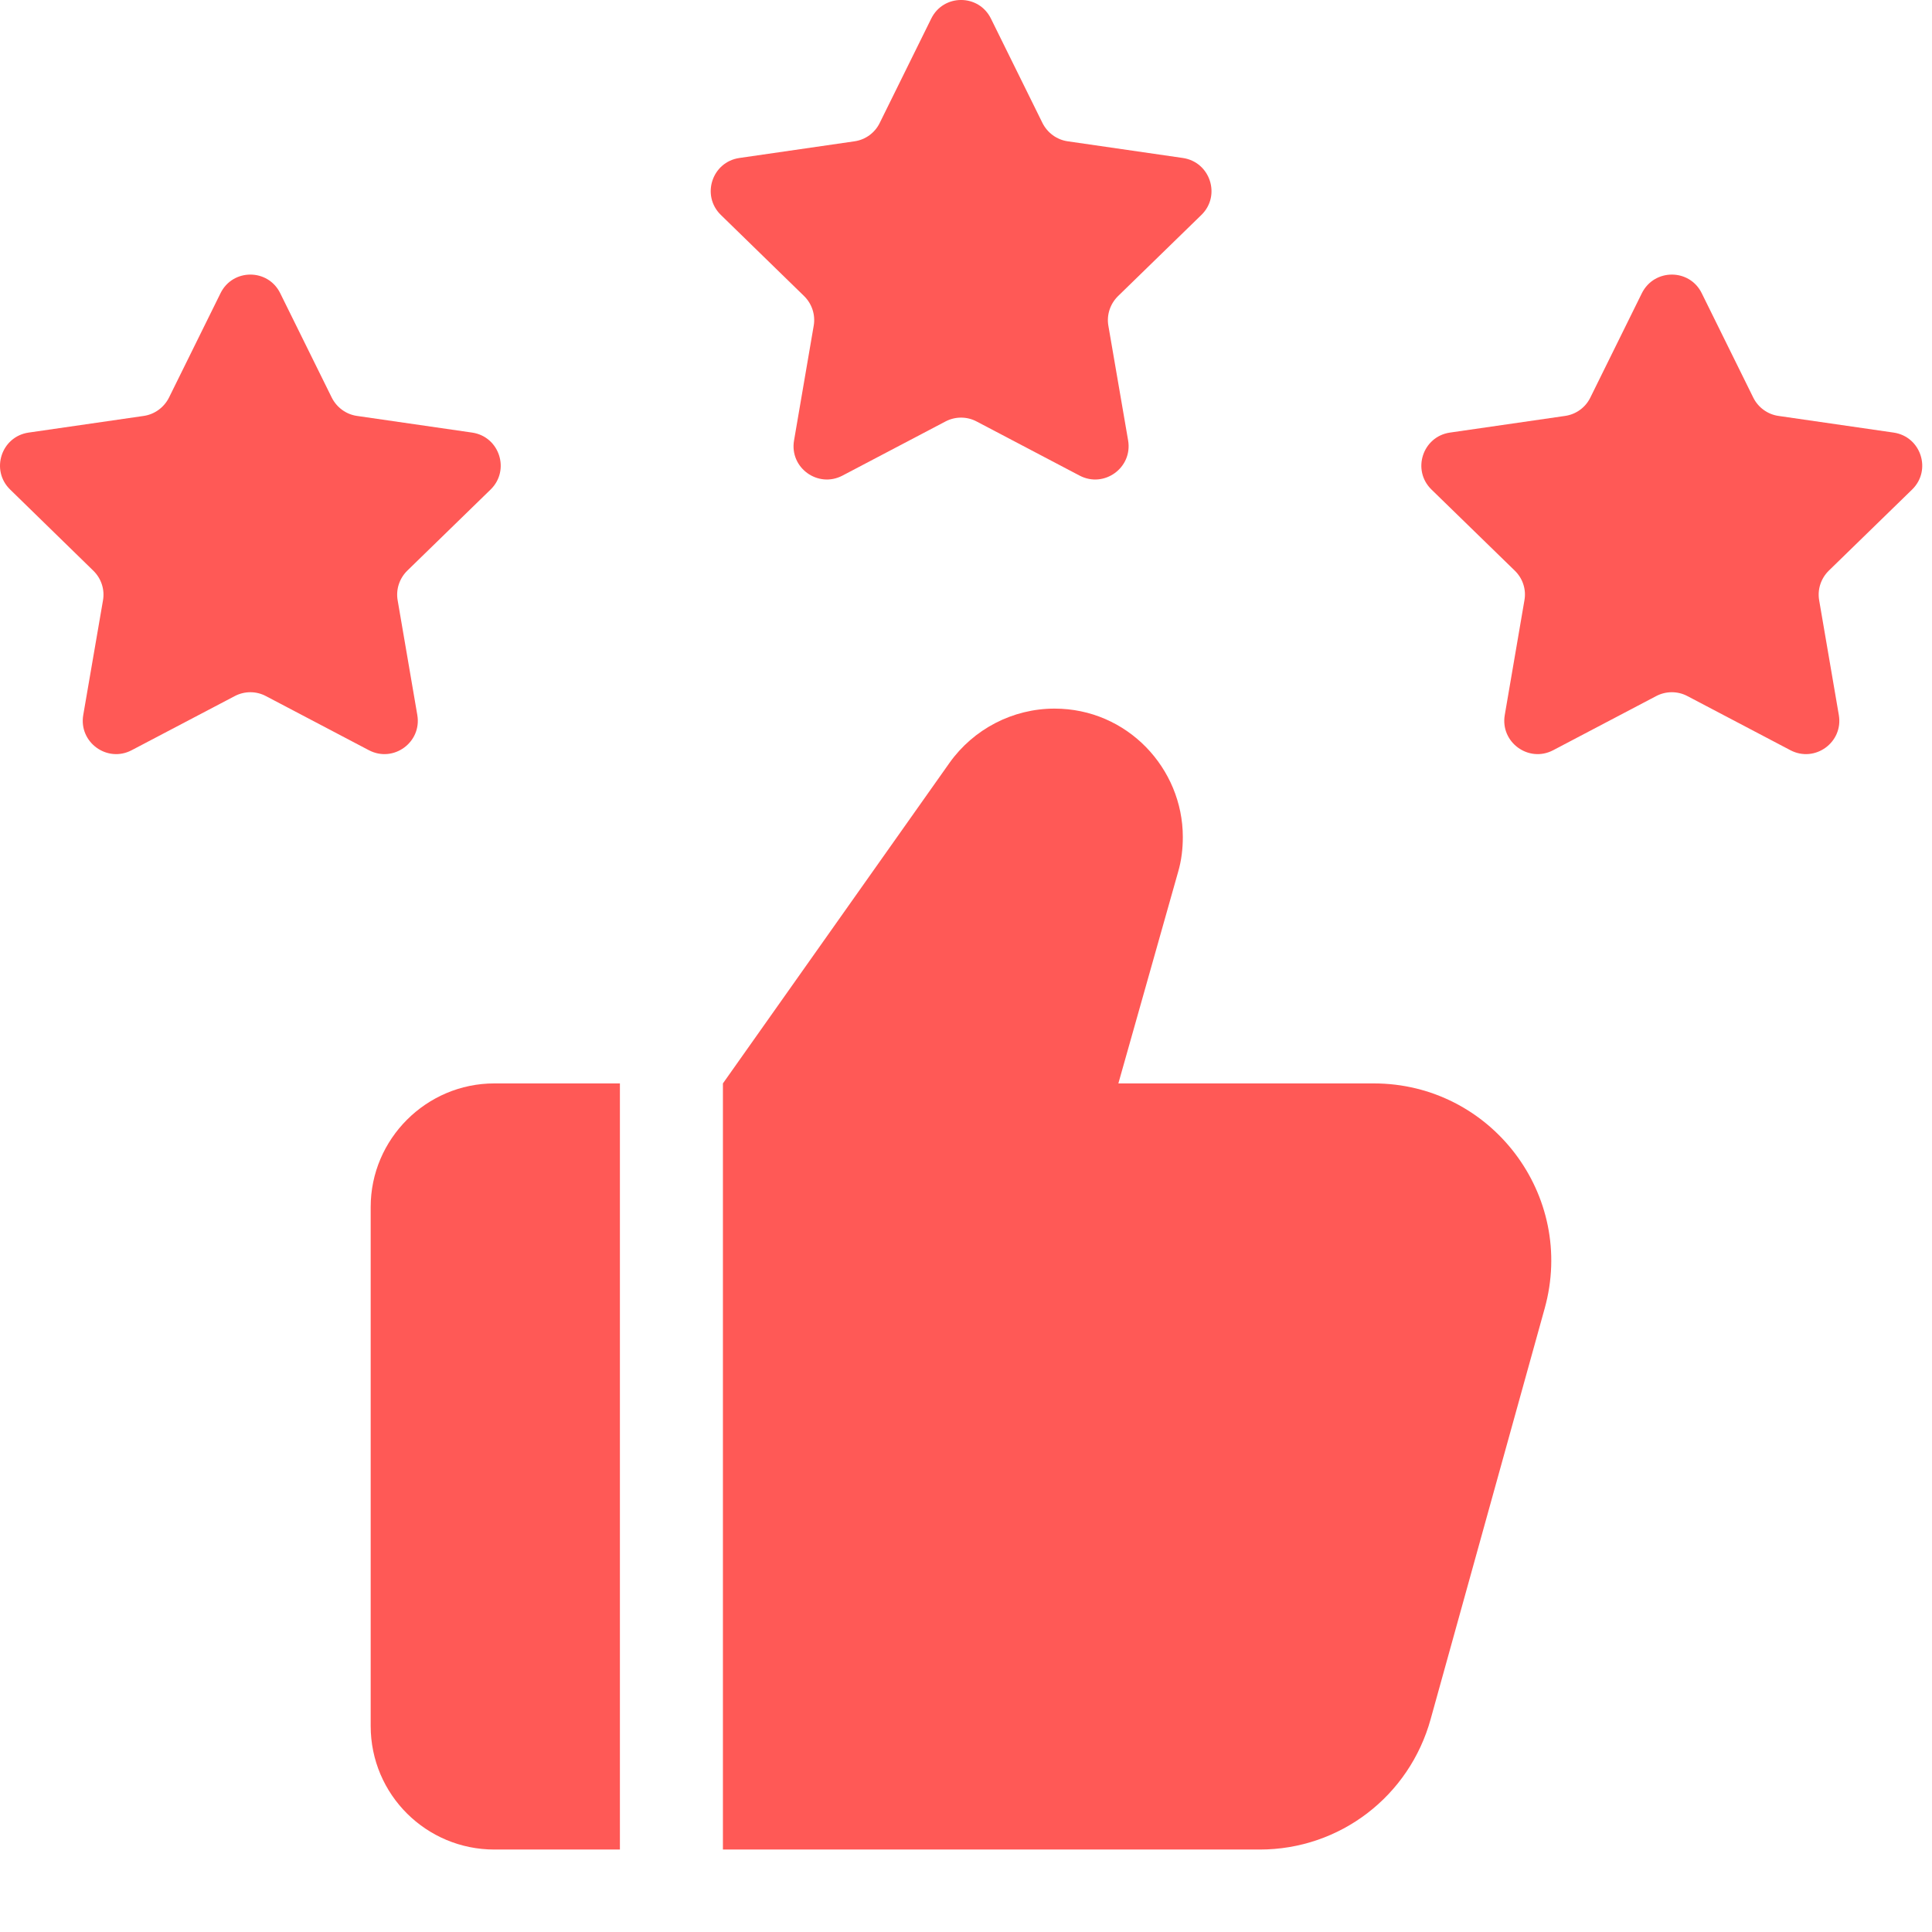
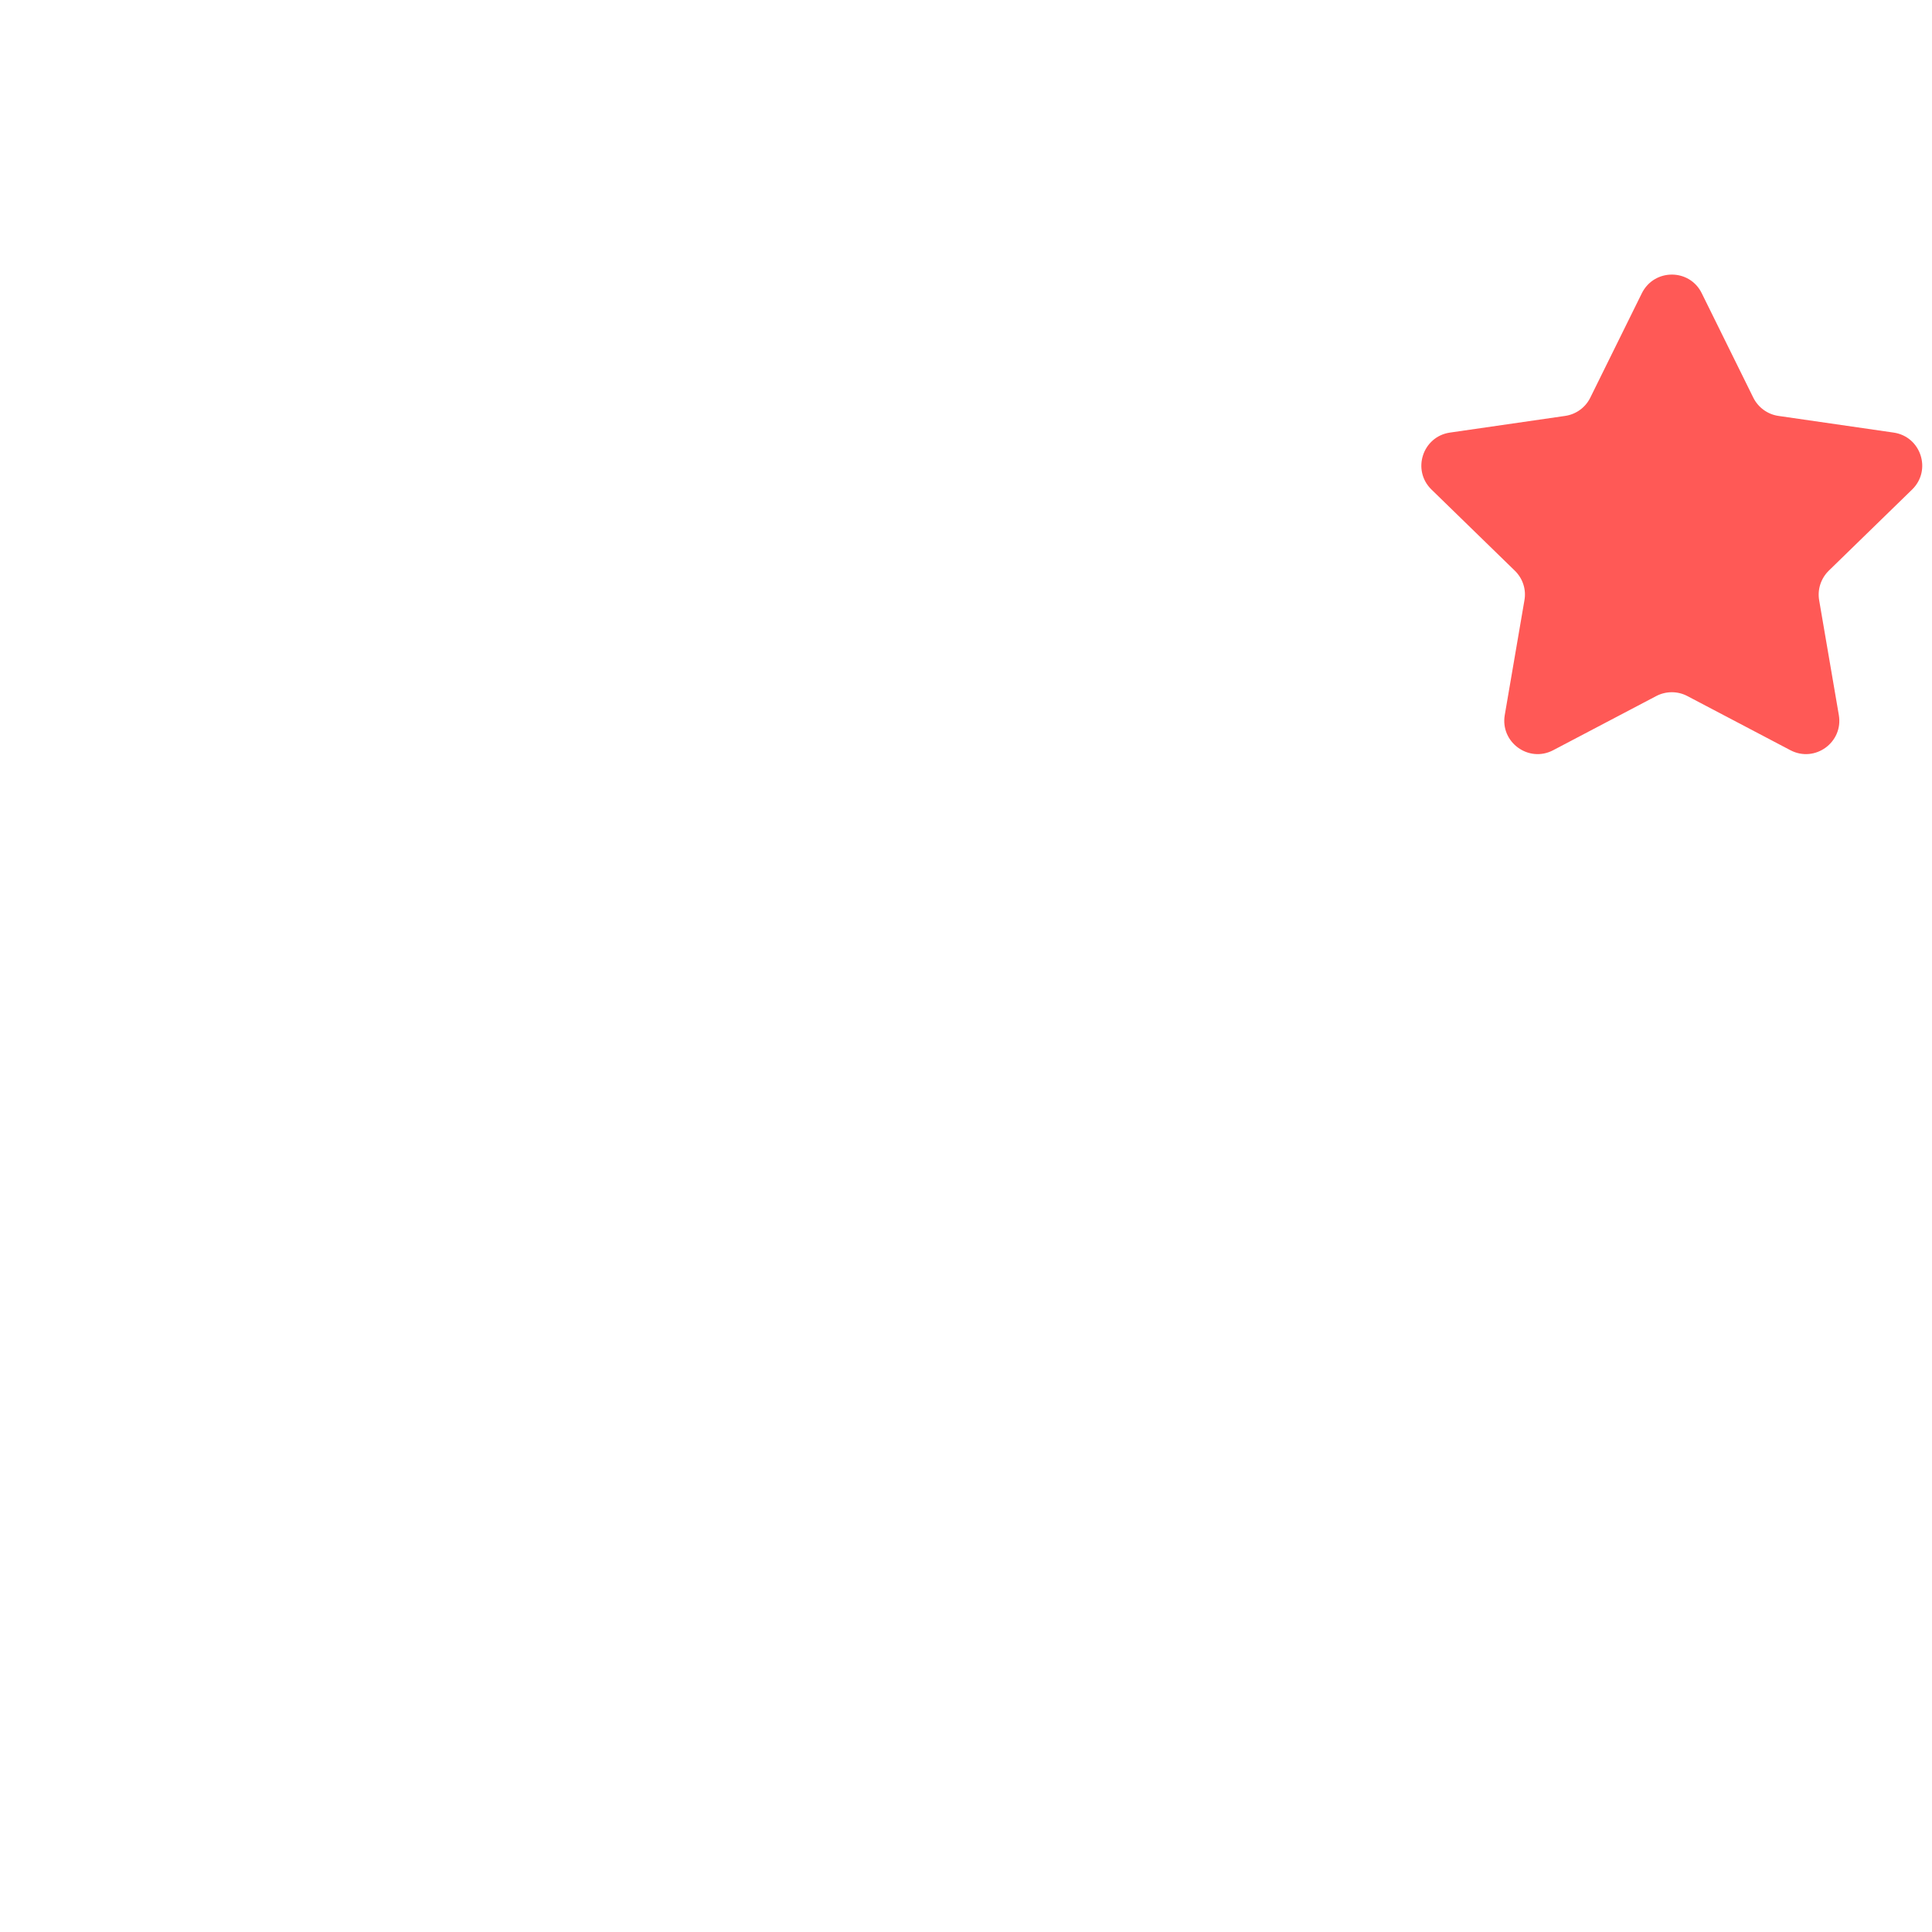
<svg xmlns="http://www.w3.org/2000/svg" width="22" height="22" viewBox="0 0 22 22" fill="none">
-   <path d="M7.059 12.337H5.629C4.855 12.337 4.221 12.97 4.221 13.744V19.654C4.221 20.436 4.855 21.061 5.629 21.061H7.059V12.337Z" fill="#FF5956" />
-   <path d="M17.589 14.901L16.291 19.576C16.049 20.452 15.26 21.061 14.345 21.061H8.232V12.337L10.812 8.687C11.085 8.303 11.531 8.069 12.008 8.069C12.836 8.069 13.469 8.749 13.469 9.531C13.469 9.664 13.454 9.797 13.415 9.93L12.735 12.337H15.643C16.979 12.337 17.949 13.611 17.589 14.901Z" fill="#FF5956" />
-   <path d="M3.191 3.339L3.778 4.528C3.834 4.639 3.94 4.718 4.064 4.736L5.377 4.926C5.688 4.972 5.812 5.354 5.587 5.574L4.637 6.499C4.548 6.587 4.507 6.712 4.528 6.835L4.752 8.142C4.805 8.453 4.48 8.689 4.201 8.543L3.027 7.926C2.917 7.868 2.785 7.868 2.674 7.926L1.499 8.543C1.221 8.689 0.895 8.453 0.948 8.142L1.173 6.835C1.194 6.712 1.153 6.587 1.063 6.499L0.115 5.574C-0.11 5.354 0.014 4.972 0.325 4.926L1.638 4.736C1.761 4.718 1.868 4.639 1.924 4.528L2.511 3.339C2.65 3.056 3.052 3.056 3.191 3.339Z" fill="#FF5956" />
-   <path d="M11.284 0.212L11.871 1.401C11.927 1.512 12.033 1.591 12.158 1.609L13.47 1.799C13.781 1.845 13.906 2.227 13.681 2.447L12.731 3.372C12.642 3.46 12.6 3.585 12.621 3.708L12.846 5.015C12.899 5.326 12.573 5.562 12.294 5.416L11.12 4.799C11.01 4.741 10.878 4.741 10.767 4.799L9.593 5.416C9.314 5.562 8.988 5.326 9.042 5.015L9.266 3.708C9.287 3.585 9.246 3.46 9.157 3.372L8.208 2.447C7.983 2.227 8.107 1.845 8.419 1.799L9.731 1.609C9.855 1.591 9.962 1.513 10.017 1.401L10.604 0.212C10.743 -0.071 11.145 -0.071 11.284 0.212Z" fill="#FF5956" />
  <path d="M19.378 3.339L19.965 4.528C20.02 4.639 20.127 4.718 20.251 4.736L21.564 4.926C21.875 4.972 21.999 5.354 21.774 5.574L20.824 6.499C20.735 6.587 20.694 6.712 20.715 6.835L20.939 8.142C20.992 8.453 20.667 8.689 20.388 8.543L19.214 7.926C19.104 7.868 18.971 7.868 18.86 7.926L17.686 8.543C17.408 8.689 17.082 8.453 17.135 8.142L17.359 6.835C17.381 6.712 17.34 6.587 17.25 6.499L16.3 5.574C16.075 5.354 16.199 4.972 16.51 4.926L17.823 4.736C17.947 4.718 18.054 4.64 18.109 4.528L18.696 3.339C18.837 3.056 19.239 3.056 19.378 3.339Z" fill="#FF5956" />
</svg>